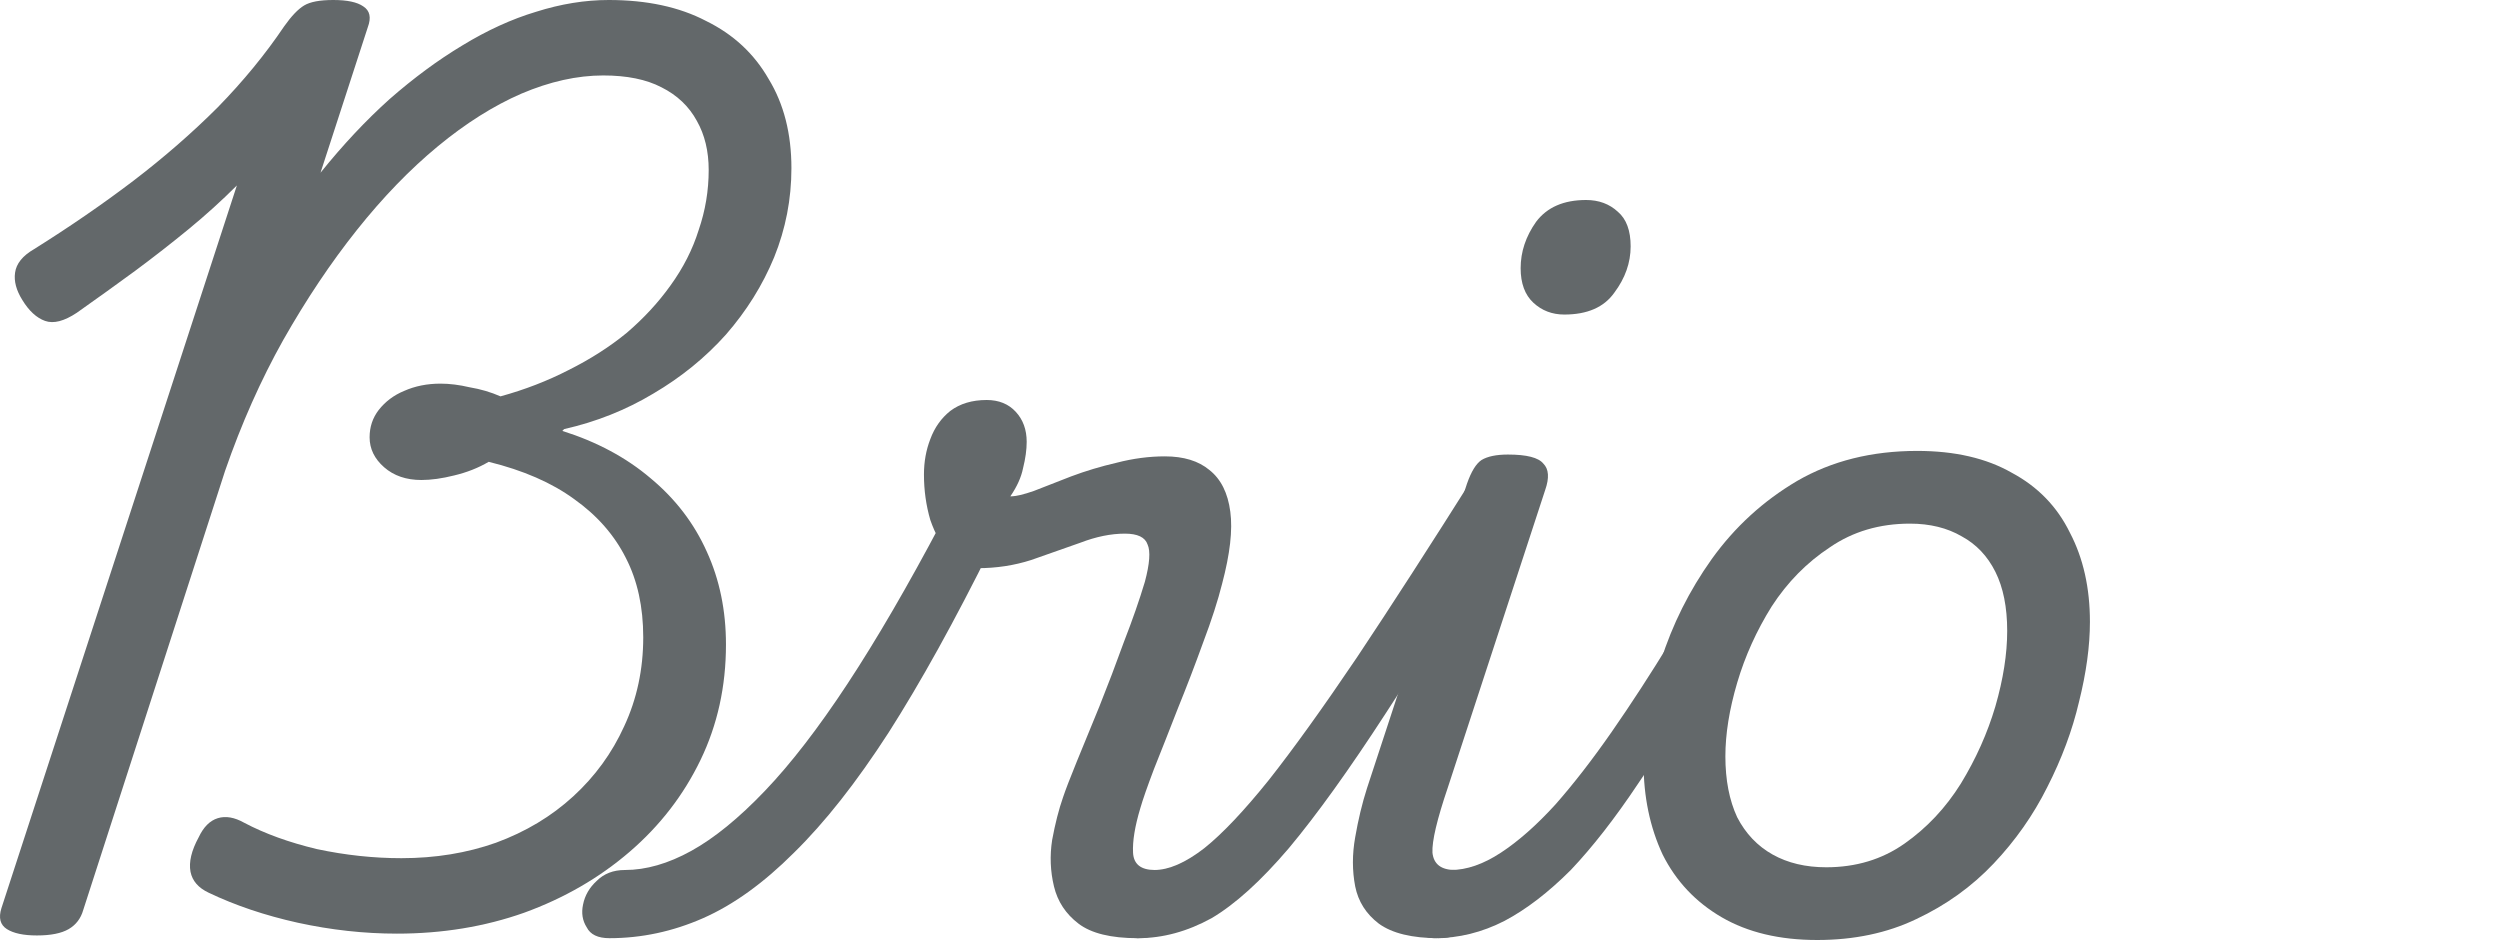
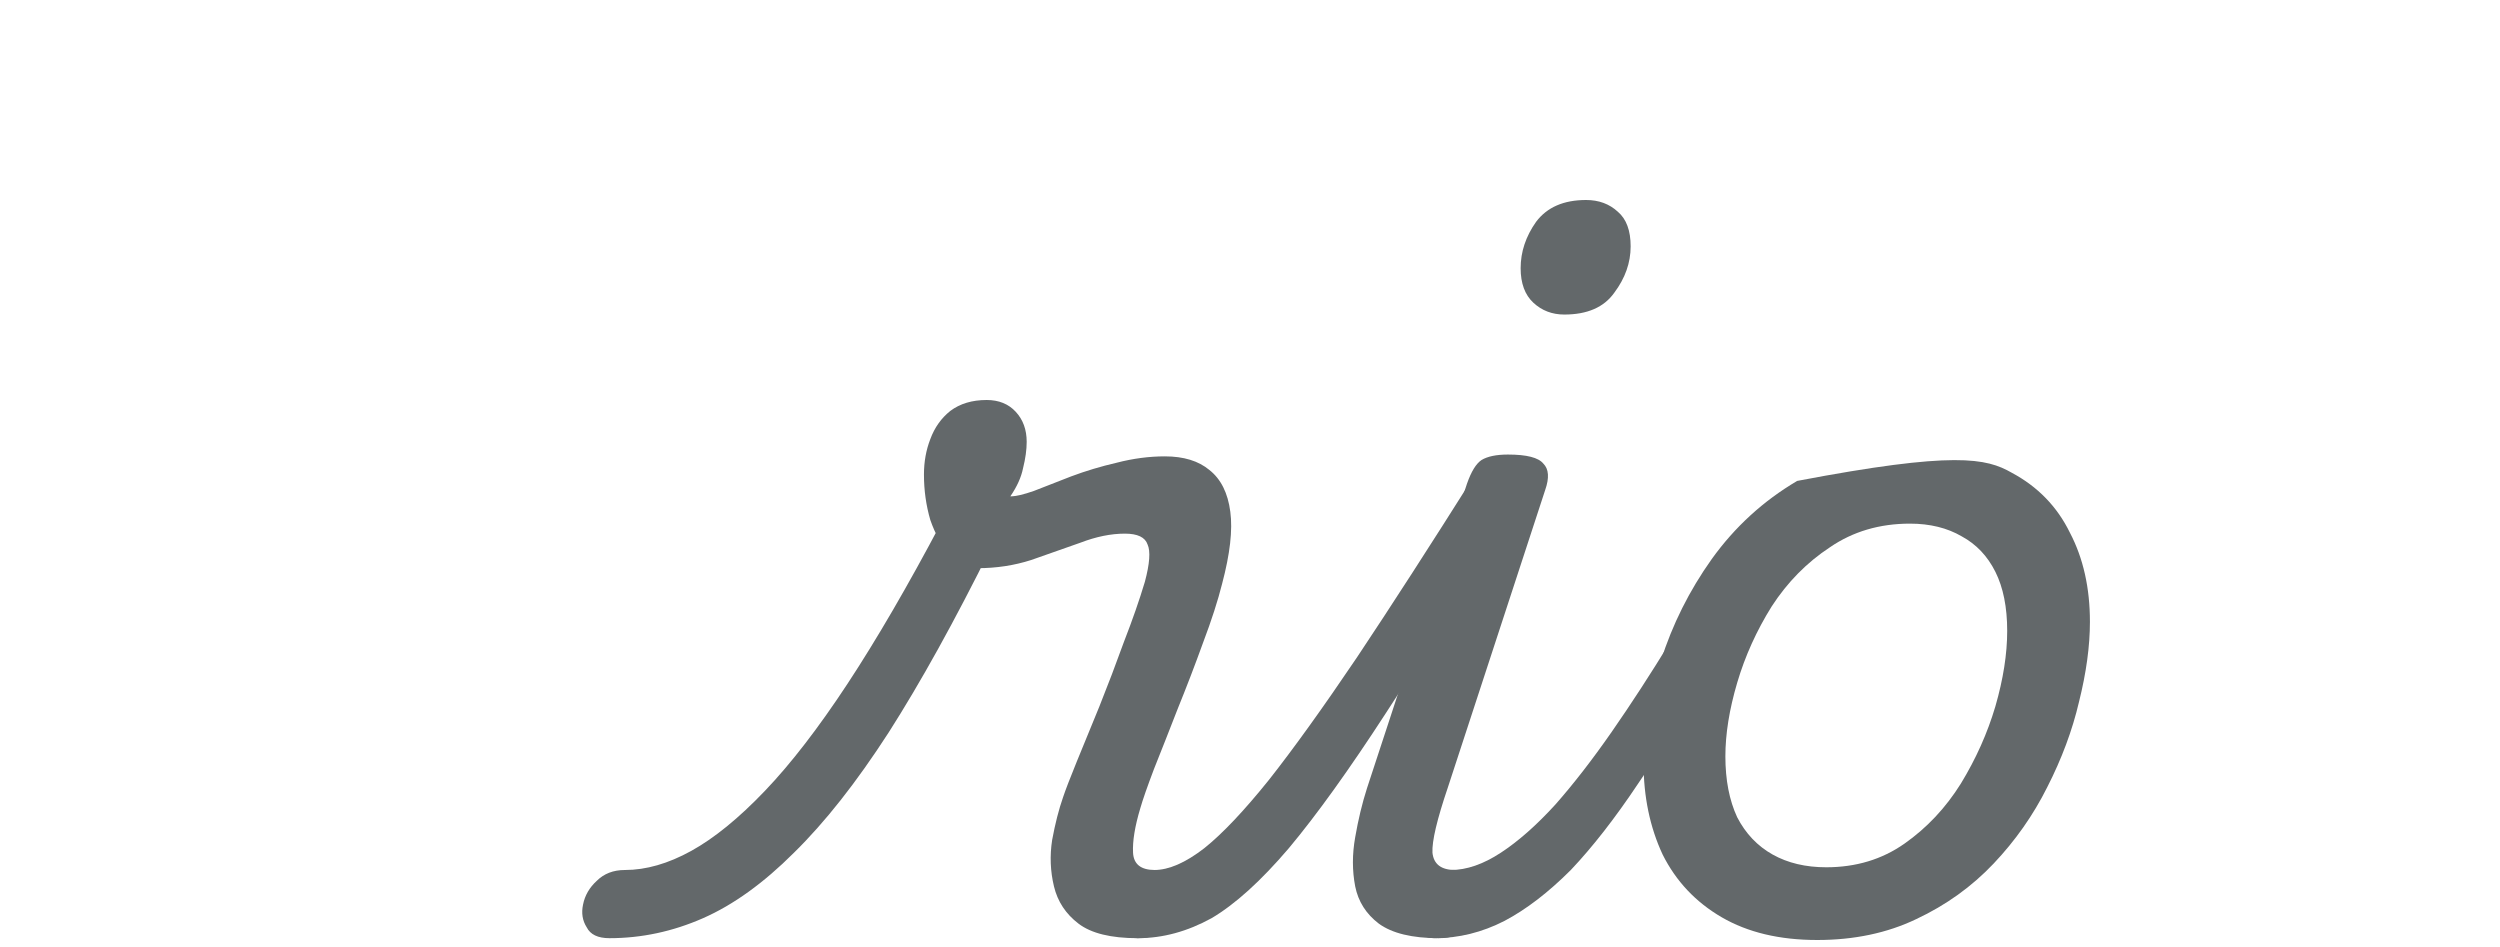
<svg xmlns="http://www.w3.org/2000/svg" width="132" height="50" viewBox="0 0 132 50" fill="none">
-   <path d="M95.948 49.632C93.963 49.632 92.284 49.232 90.907 48.432C89.531 47.632 88.492 46.528 87.787 45.12C87.115 43.68 86.779 42.064 86.779 40.272C86.779 38.576 87.084 36.784 87.692 34.896C88.299 32.976 89.195 31.184 90.379 29.52C91.596 27.824 93.1 26.448 94.891 25.392C96.716 24.336 98.828 23.808 101.228 23.808C103.212 23.808 104.876 24.192 106.22 24.96C107.596 25.696 108.62 26.752 109.292 28.128C109.996 29.472 110.348 31.04 110.348 32.832C110.348 34.112 110.156 35.52 109.772 37.056C109.42 38.56 108.86 40.064 108.092 41.568C107.356 43.04 106.412 44.384 105.26 45.6C104.108 46.816 102.748 47.792 101.18 48.528C99.644 49.264 97.9 49.632 95.948 49.632ZM96.427 45.792C97.996 45.792 99.371 45.376 100.556 44.544C101.74 43.712 102.732 42.656 103.532 41.376C104.332 40.064 104.94 38.704 105.356 37.296C105.772 35.856 105.98 34.528 105.98 33.312C105.98 32.064 105.772 31.024 105.356 30.192C104.94 29.36 104.348 28.736 103.58 28.32C102.812 27.872 101.9 27.648 100.844 27.648C99.243 27.648 97.835 28.064 96.62 28.896C95.403 29.696 94.379 30.736 93.547 32.016C92.748 33.296 92.139 34.64 91.724 36.048C91.308 37.456 91.1 38.752 91.1 39.936C91.1 41.184 91.308 42.256 91.724 43.152C92.171 44.016 92.796 44.672 93.596 45.12C94.395 45.568 95.34 45.792 96.427 45.792Z" fill="#63686A" />
+   <path d="M95.948 49.632C93.963 49.632 92.284 49.232 90.907 48.432C89.531 47.632 88.492 46.528 87.787 45.12C87.115 43.68 86.779 42.064 86.779 40.272C86.779 38.576 87.084 36.784 87.692 34.896C88.299 32.976 89.195 31.184 90.379 29.52C91.596 27.824 93.1 26.448 94.891 25.392C103.212 23.808 104.876 24.192 106.22 24.96C107.596 25.696 108.62 26.752 109.292 28.128C109.996 29.472 110.348 31.04 110.348 32.832C110.348 34.112 110.156 35.52 109.772 37.056C109.42 38.56 108.86 40.064 108.092 41.568C107.356 43.04 106.412 44.384 105.26 45.6C104.108 46.816 102.748 47.792 101.18 48.528C99.644 49.264 97.9 49.632 95.948 49.632ZM96.427 45.792C97.996 45.792 99.371 45.376 100.556 44.544C101.74 43.712 102.732 42.656 103.532 41.376C104.332 40.064 104.94 38.704 105.356 37.296C105.772 35.856 105.98 34.528 105.98 33.312C105.98 32.064 105.772 31.024 105.356 30.192C104.94 29.36 104.348 28.736 103.58 28.32C102.812 27.872 101.9 27.648 100.844 27.648C99.243 27.648 97.835 28.064 96.62 28.896C95.403 29.696 94.379 30.736 93.547 32.016C92.748 33.296 92.139 34.64 91.724 36.048C91.308 37.456 91.1 38.752 91.1 39.936C91.1 41.184 91.308 42.256 91.724 43.152C92.171 44.016 92.796 44.672 93.596 45.12C94.395 45.568 95.34 45.792 96.427 45.792Z" fill="#63686A" />
  <path d="M75.74 49.536C75.291 49.536 74.956 49.344 74.731 48.96C74.507 48.608 74.427 48.208 74.492 47.76C74.523 47.28 74.716 46.864 75.067 46.512C75.419 46.128 75.931 45.936 76.603 45.936C77.436 45.936 78.316 45.632 79.243 45.024C80.171 44.416 81.132 43.568 82.124 42.48C83.084 41.392 84.076 40.112 85.1 38.64C86.124 37.168 87.163 35.568 88.219 33.84C88.475 33.424 88.828 33.248 89.275 33.312C89.724 33.376 90.091 33.584 90.379 33.936C90.668 34.256 90.683 34.624 90.427 35.04C89.052 37.44 87.74 39.552 86.492 41.376C85.275 43.2 84.091 44.72 82.939 45.936C81.755 47.12 80.588 48.016 79.436 48.624C78.251 49.232 77.019 49.536 75.74 49.536Z" fill="#63686A" />
  <path d="M75.97 49.536C74.562 49.536 73.506 49.28 72.802 48.768C72.13 48.256 71.714 47.6 71.554 46.8C71.394 45.968 71.394 45.104 71.554 44.208C71.714 43.28 71.922 42.416 72.178 41.616L77.458 25.536C77.682 24.896 77.938 24.48 78.226 24.288C78.546 24.096 79.01 24 79.618 24C80.61 24 81.234 24.16 81.49 24.48C81.778 24.768 81.81 25.232 81.586 25.872L76.45 41.568C75.874 43.264 75.602 44.416 75.634 45.024C75.698 45.632 76.098 45.936 76.834 45.936C77.282 45.936 77.618 46.128 77.842 46.512C78.066 46.864 78.146 47.28 78.082 47.76C78.05 48.208 77.858 48.608 77.506 48.96C77.154 49.344 76.642 49.536 75.97 49.536ZM82.594 16.608C81.954 16.608 81.41 16.4 80.962 15.984C80.514 15.568 80.29 14.96 80.29 14.16C80.29 13.296 80.562 12.48 81.106 11.712C81.682 10.944 82.562 10.56 83.746 10.56C84.418 10.56 84.978 10.768 85.426 11.184C85.874 11.568 86.098 12.176 86.098 13.008C86.098 13.872 85.81 14.688 85.234 15.456C84.69 16.224 83.81 16.608 82.594 16.608Z" fill="#63686A" />
  <path d="M60.083 49.536C59.635 49.536 59.299 49.344 59.075 48.96C58.851 48.608 58.771 48.208 58.835 47.76C58.867 47.28 59.059 46.864 59.411 46.512C59.763 46.128 60.275 45.936 60.947 45.936C61.715 45.936 62.595 45.552 63.587 44.784C64.547 44.016 65.683 42.816 66.995 41.184C68.307 39.52 69.859 37.36 71.651 34.704C73.443 32.016 75.539 28.768 77.939 24.96C78.227 24.512 78.595 24.32 79.043 24.384C79.523 24.448 79.907 24.656 80.195 25.008C80.483 25.36 80.499 25.744 80.243 26.16C77.523 30.768 75.171 34.592 73.187 37.632C71.235 40.64 69.523 43.024 68.051 44.784C66.579 46.512 65.219 47.744 63.971 48.48C62.691 49.184 61.395 49.536 60.083 49.536Z" fill="#63686A" />
  <path d="M32.177 49.536C31.569 49.536 31.169 49.344 30.977 48.96C30.753 48.608 30.689 48.208 30.785 47.76C30.881 47.28 31.121 46.864 31.505 46.512C31.889 46.128 32.385 45.936 32.993 45.936C34.113 45.936 35.281 45.6 36.497 44.928C37.713 44.256 39.009 43.2 40.385 41.76C41.761 40.32 43.217 38.432 44.753 36.096C46.289 33.76 47.937 30.928 49.697 27.6L52.337 28.896C50.417 32.768 48.609 36.032 46.913 38.688C45.217 41.312 43.553 43.424 41.921 45.024C40.321 46.624 38.721 47.776 37.121 48.48C35.521 49.184 33.873 49.536 32.177 49.536ZM60.065 49.536C58.657 49.536 57.617 49.28 56.945 48.768C56.273 48.256 55.841 47.6 55.649 46.8C55.457 46 55.425 45.184 55.553 44.352C55.713 43.488 55.905 42.736 56.129 42.096C56.257 41.712 56.497 41.088 56.849 40.224C57.201 39.36 57.601 38.384 58.049 37.296C58.497 36.176 58.929 35.04 59.345 33.888C59.793 32.736 60.161 31.68 60.449 30.72C60.705 29.76 60.753 29.104 60.593 28.752C60.465 28.368 60.065 28.176 59.393 28.176C58.657 28.176 57.873 28.336 57.041 28.656C56.209 28.944 55.345 29.248 54.449 29.568C53.553 29.856 52.609 30 51.617 30C51.041 30 50.545 29.76 50.129 29.28C49.713 28.8 49.377 28.192 49.121 27.456C48.897 26.688 48.785 25.888 48.785 25.056C48.785 24.384 48.897 23.76 49.121 23.184C49.345 22.576 49.697 22.08 50.177 21.696C50.689 21.312 51.329 21.12 52.097 21.12C52.737 21.12 53.249 21.328 53.633 21.744C54.017 22.16 54.209 22.688 54.209 23.328C54.209 23.744 54.145 24.208 54.017 24.72C53.921 25.2 53.697 25.696 53.345 26.208C53.633 26.208 54.049 26.112 54.593 25.92C55.169 25.696 55.825 25.44 56.561 25.152C57.329 24.864 58.129 24.624 58.961 24.432C59.825 24.208 60.673 24.096 61.505 24.096C62.497 24.096 63.281 24.336 63.857 24.816C64.465 25.296 64.833 26.032 64.961 27.024C65.089 27.984 64.945 29.248 64.529 30.816C64.305 31.712 63.969 32.752 63.521 33.936C63.105 35.088 62.657 36.256 62.177 37.44C61.729 38.592 61.313 39.648 60.929 40.608C60.577 41.536 60.337 42.224 60.209 42.672C59.921 43.632 59.793 44.416 59.825 45.024C59.857 45.632 60.241 45.936 60.977 45.936C61.425 45.936 61.745 46.128 61.937 46.512C62.161 46.864 62.241 47.28 62.177 47.76C62.145 48.208 61.953 48.608 61.601 48.96C61.249 49.344 60.737 49.536 60.065 49.536Z" fill="#63686A" />
-   <path d="M20.955 49.296C19.227 49.296 17.483 49.104 15.723 48.72C13.995 48.336 12.427 47.808 11.019 47.136C10.475 46.88 10.155 46.512 10.059 46.032C9.963 45.52 10.107 44.912 10.491 44.208C10.747 43.664 11.083 43.328 11.499 43.2C11.915 43.072 12.379 43.152 12.891 43.44C13.979 44.016 15.259 44.48 16.731 44.832C18.235 45.152 19.723 45.312 21.195 45.312C22.987 45.312 24.651 45.04 26.187 44.496C27.755 43.92 29.115 43.104 30.267 42.048C31.419 40.992 32.315 39.76 32.955 38.352C33.627 36.912 33.963 35.344 33.963 33.648C33.963 32.048 33.659 30.656 33.051 29.472C32.443 28.256 31.531 27.216 30.315 26.352C29.131 25.488 27.627 24.832 25.803 24.384C25.259 24.704 24.651 24.944 23.979 25.104C23.339 25.264 22.763 25.344 22.251 25.344C21.451 25.344 20.795 25.12 20.283 24.672C19.771 24.224 19.515 23.696 19.515 23.088C19.515 22.544 19.675 22.064 19.995 21.648C20.347 21.2 20.795 20.864 21.339 20.64C21.915 20.384 22.555 20.256 23.259 20.256C23.739 20.256 24.251 20.32 24.795 20.448C25.371 20.544 25.915 20.704 26.427 20.928C27.707 20.576 28.907 20.112 30.027 19.536C31.179 18.96 32.203 18.304 33.099 17.568C33.995 16.8 34.763 15.968 35.403 15.072C36.075 14.144 36.571 13.168 36.891 12.144C37.243 11.12 37.419 10.064 37.419 8.976C37.419 7.984 37.211 7.12 36.795 6.384C36.379 5.616 35.755 5.024 34.923 4.608C34.123 4.192 33.099 3.984 31.851 3.984C30.475 3.984 29.035 4.304 27.531 4.944C26.059 5.584 24.587 6.512 23.115 7.728C21.643 8.944 20.219 10.416 18.843 12.144C17.467 13.872 16.171 15.808 14.955 17.952C13.771 20.064 12.747 22.368 11.883 24.864L4.395 48.048C4.267 48.496 4.011 48.832 3.627 49.056C3.243 49.28 2.683 49.392 1.947 49.392C1.243 49.392 0.715 49.28 0.363 49.056C0.011 48.832 -0.085 48.464 0.075 47.952L12.507 9.792C11.707 10.592 10.859 11.36 9.963 12.096C9.067 12.832 8.123 13.568 7.131 14.304C6.171 15.008 5.147 15.744 4.059 16.512C3.387 16.96 2.827 17.104 2.379 16.944C1.931 16.784 1.531 16.416 1.179 15.84C0.859 15.328 0.731 14.848 0.795 14.4C0.859 13.92 1.195 13.504 1.803 13.152C3.691 11.968 5.435 10.768 7.035 9.552C8.667 8.304 10.155 7.008 11.499 5.664C12.843 4.288 14.011 2.864 15.003 1.392C15.387 0.848 15.739 0.48 16.059 0.288C16.379 0.096 16.891 0 17.595 0C18.331 0 18.859 0.112 19.179 0.336C19.531 0.56 19.611 0.928 19.419 1.44L16.923 9.12C18.107 7.648 19.323 6.352 20.571 5.232C21.851 4.112 23.131 3.168 24.411 2.4C25.723 1.6 27.019 1.008 28.299 0.624C29.611 0.208 30.891 0 32.139 0C34.155 0 35.867 0.368 37.275 1.104C38.715 1.808 39.819 2.832 40.587 4.176C41.387 5.488 41.787 7.056 41.787 8.88C41.787 10.512 41.483 12.08 40.875 13.584C40.267 15.056 39.419 16.416 38.331 17.664C37.243 18.88 35.963 19.92 34.491 20.784C33.051 21.648 31.483 22.272 29.787 22.656L29.691 22.752C31.515 23.328 33.067 24.16 34.347 25.248C35.659 26.336 36.651 27.632 37.323 29.136C37.995 30.608 38.331 32.24 38.331 34.032C38.331 36.24 37.883 38.272 36.987 40.128C36.091 41.984 34.843 43.6 33.243 44.976C31.643 46.352 29.787 47.424 27.675 48.192C25.595 48.928 23.355 49.296 20.955 49.296Z" fill="#63686A" />
</svg>